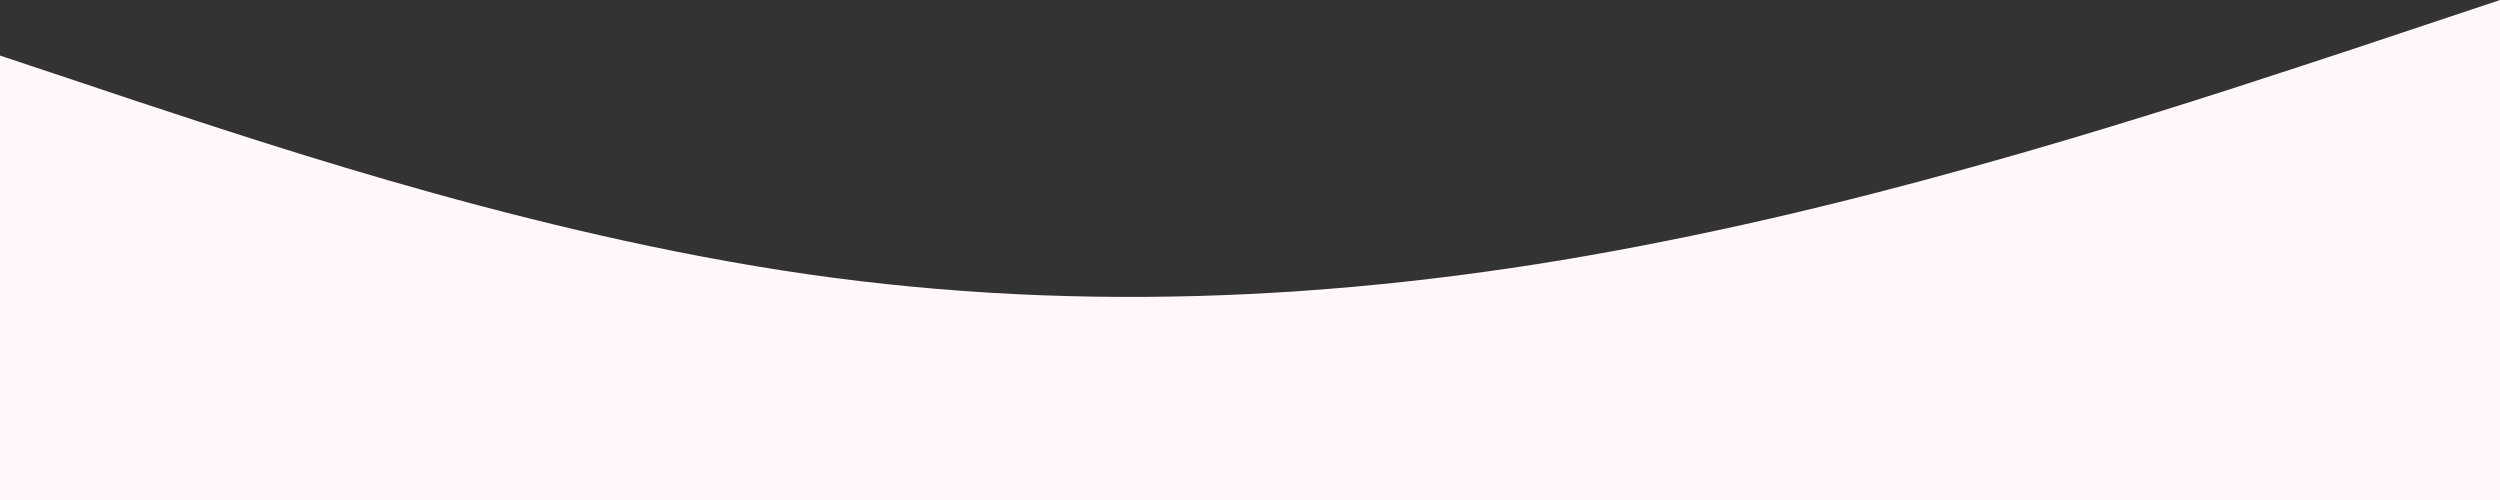
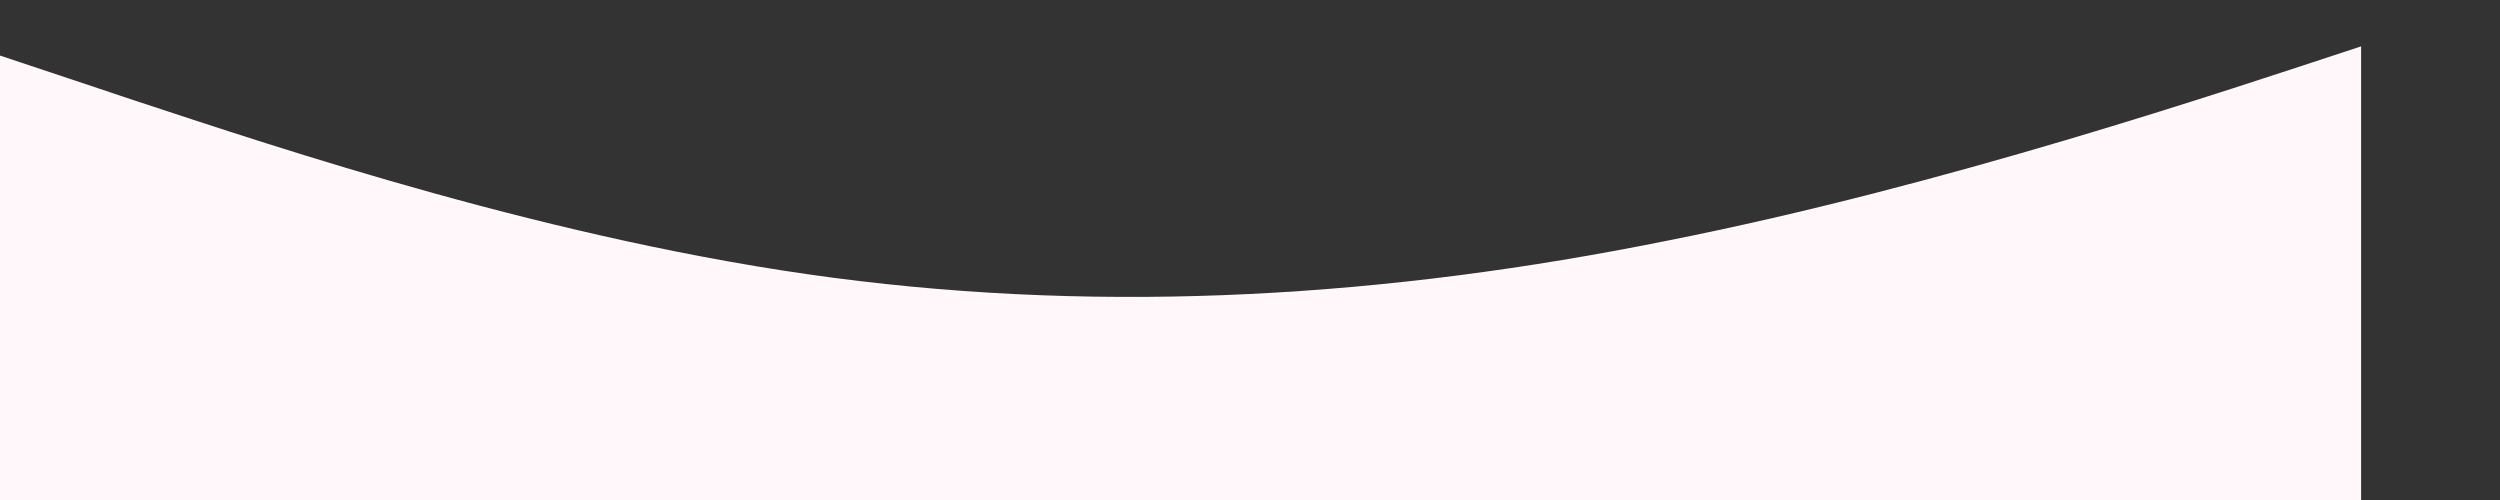
<svg xmlns="http://www.w3.org/2000/svg" width="1440" height="288" viewBox="0 0 1440 288" fill="none">
  <rect x="0" y="0" width="1440" height="288" fill="#333333" stroke="none" />
-   <path d="M0 32L80 58.7C160 85 320 139 480 160C640 181 800 171 960 138.7C1120 107 1280 53 1360 26.7L1440 0V288H1360C1280 288 1120 288 960 288C800 288 640 288 480 288C320 288 160 288 80 288H0V32Z" fill="#FFF7FA" />
+   <path d="M0 32L80 58.7C160 85 320 139 480 160C640 181 800 171 960 138.7C1120 107 1280 53 1360 26.7V288H1360C1280 288 1120 288 960 288C800 288 640 288 480 288C320 288 160 288 80 288H0V32Z" fill="#FFF7FA" />
</svg>